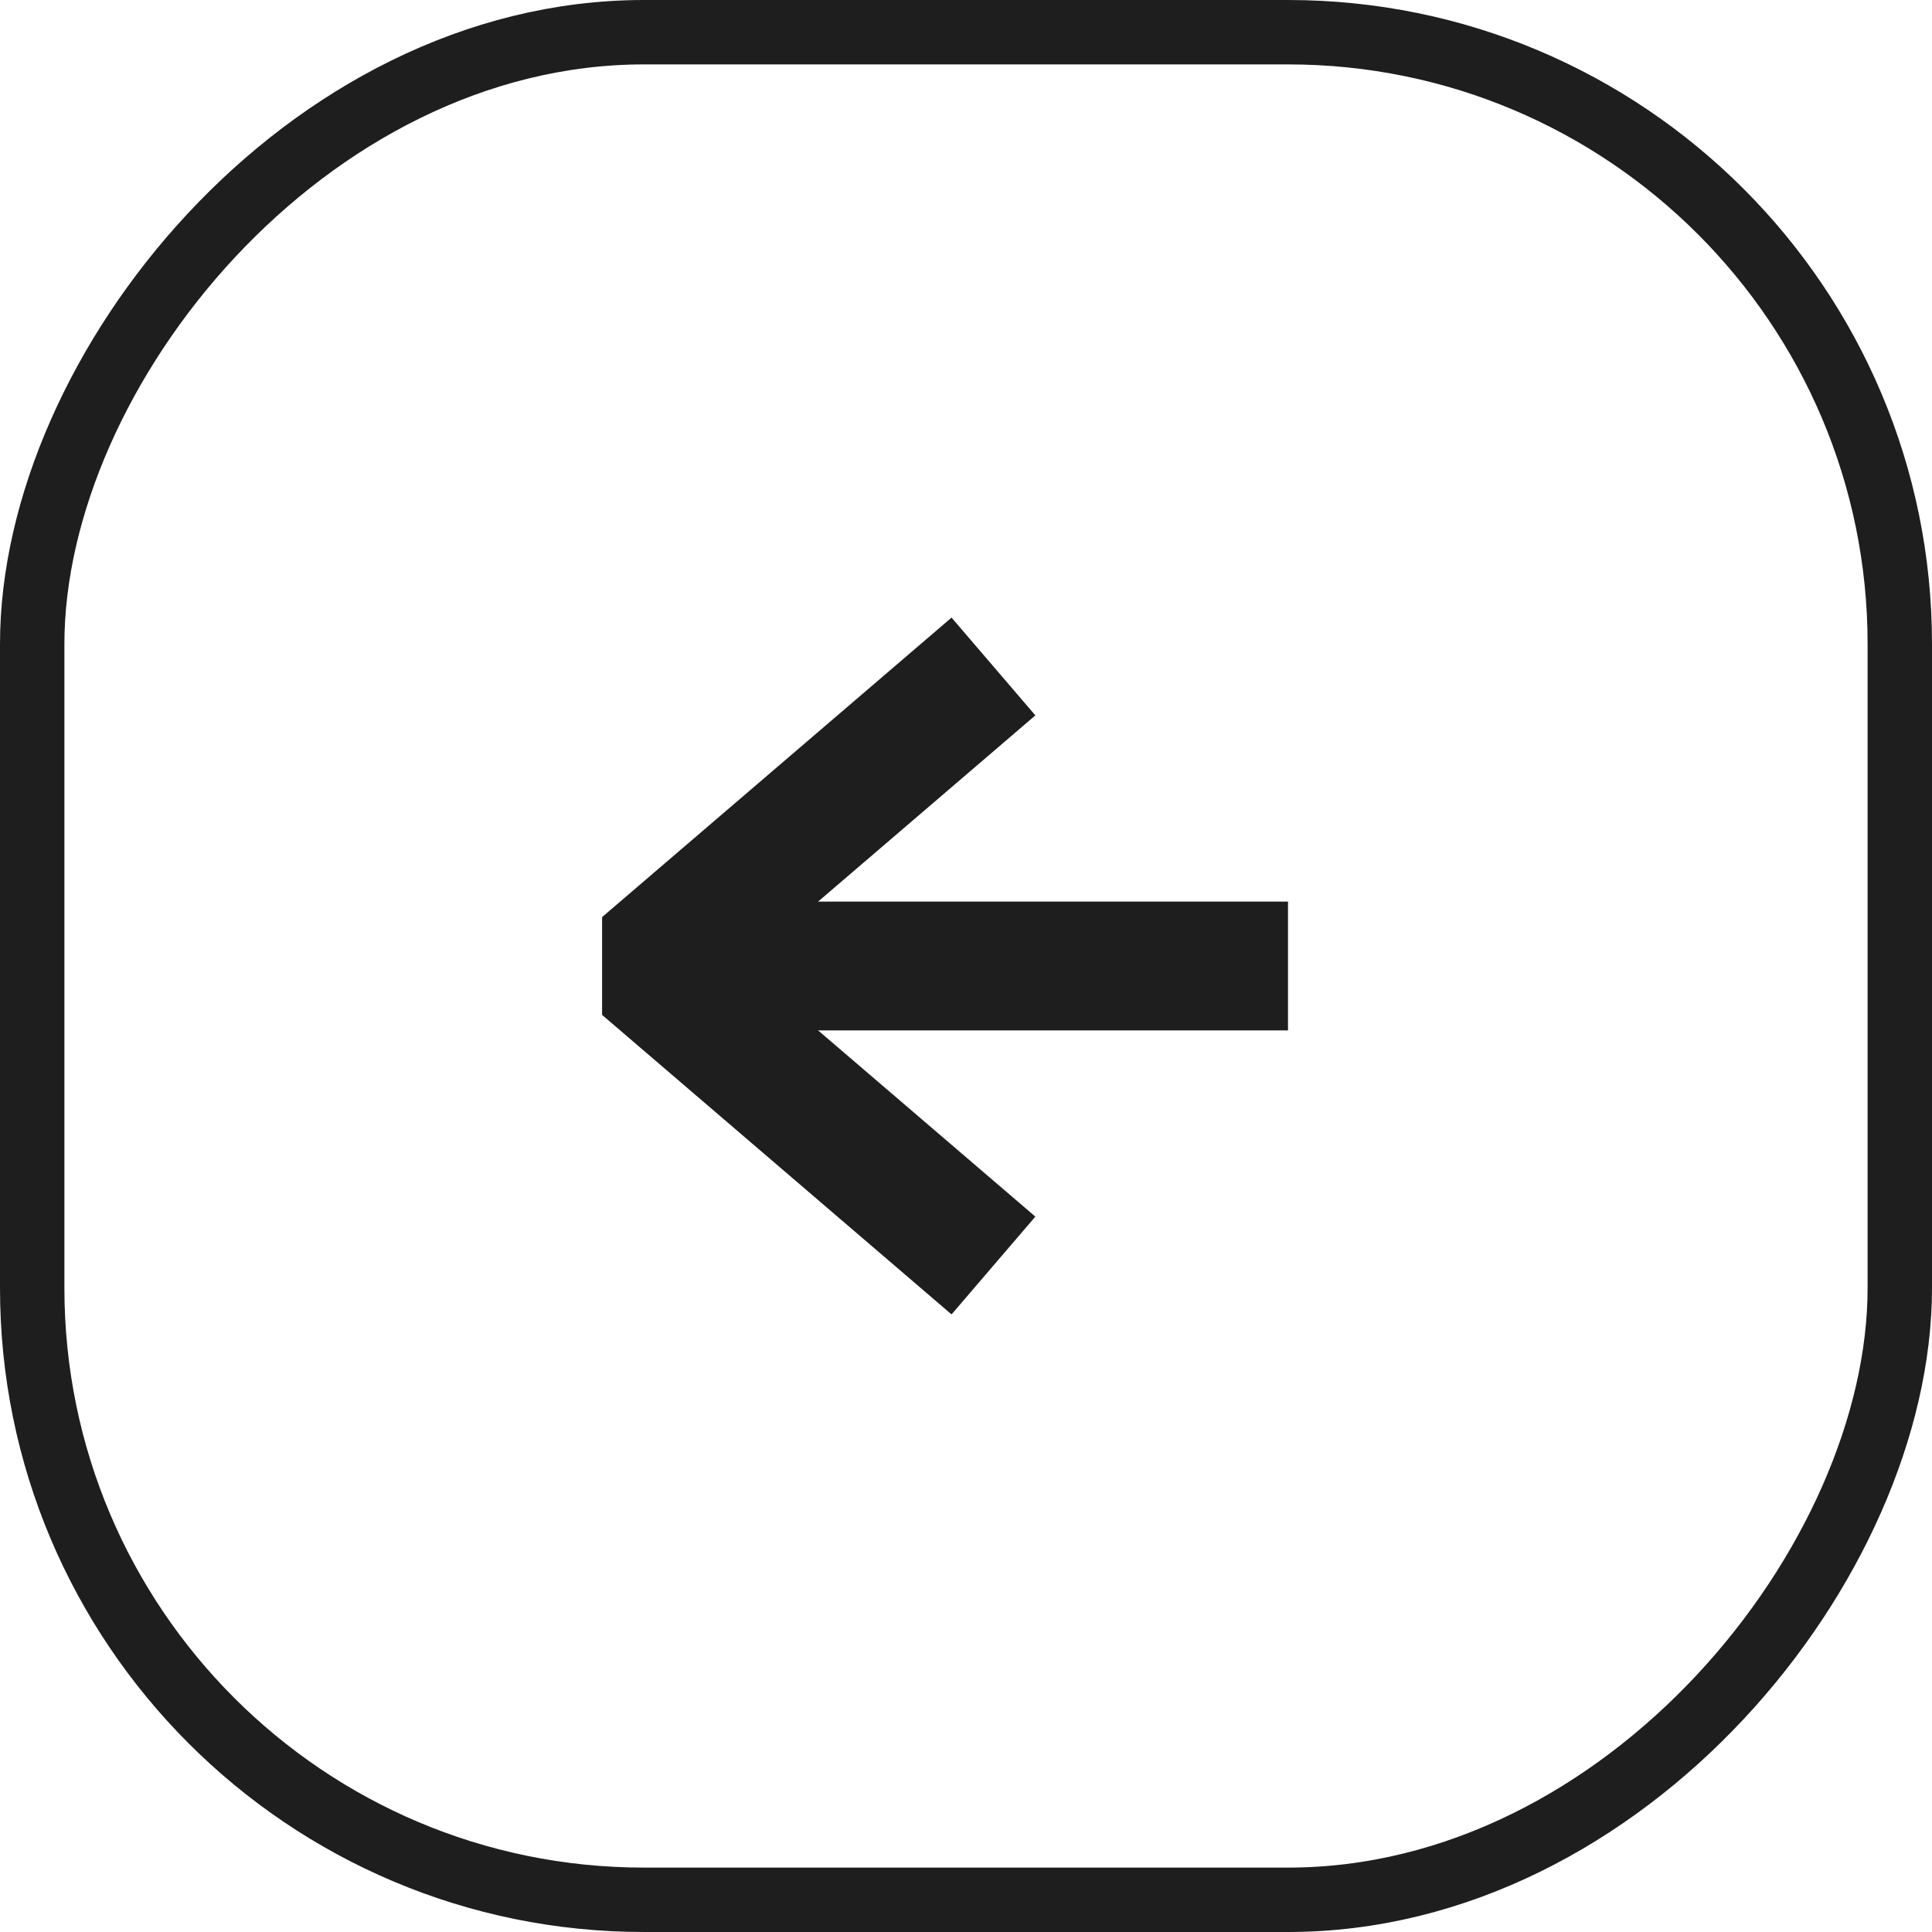
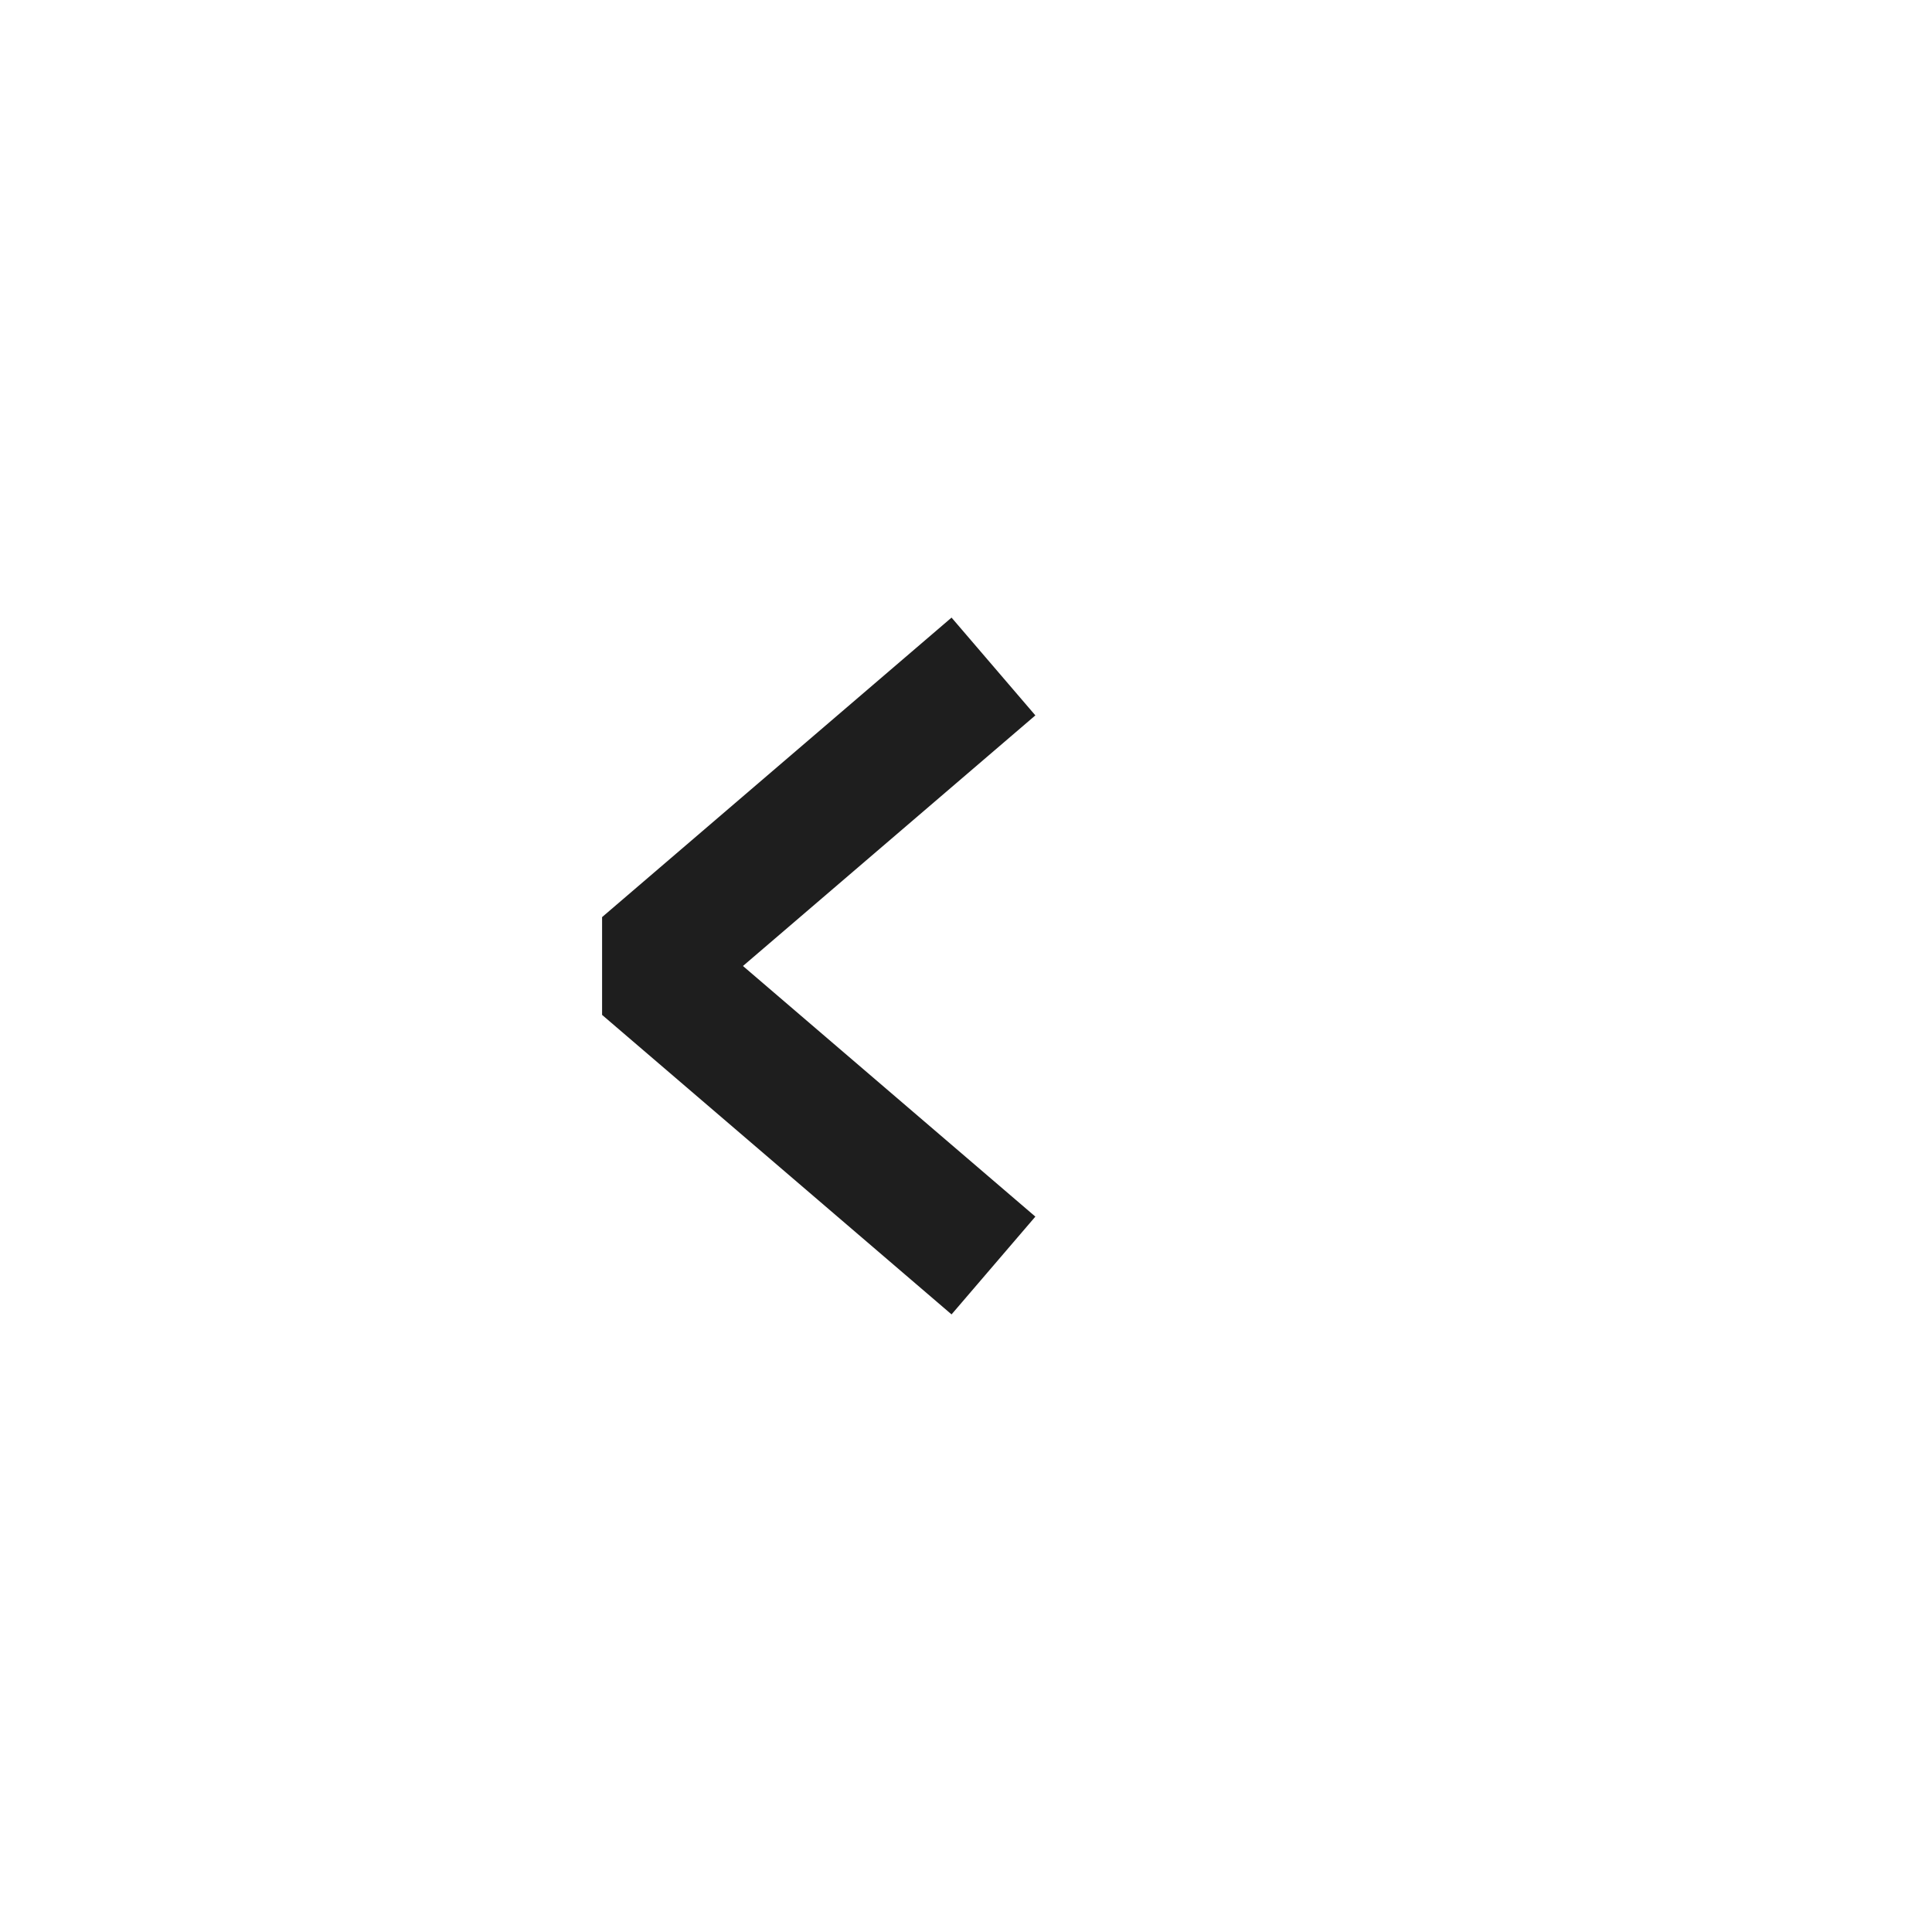
<svg xmlns="http://www.w3.org/2000/svg" width="30" height="30" viewBox="0 0 30 30" fill="none">
-   <rect x="-0.5" y="0.5" width="29" height="29" rx="9.5" transform="matrix(-1 0 0 1 29 0)" stroke="#1E1E1E" />
-   <path d="M20 15L10 15" stroke="#1E1E1E" stroke-width="2" stroke-miterlimit="10" stroke-linejoin="bevel" />
  <path d="M14.667 19L10 15L14.667 11" stroke="#1E1E1E" stroke-width="2" stroke-miterlimit="10" stroke-linecap="square" stroke-linejoin="bevel" />
</svg>